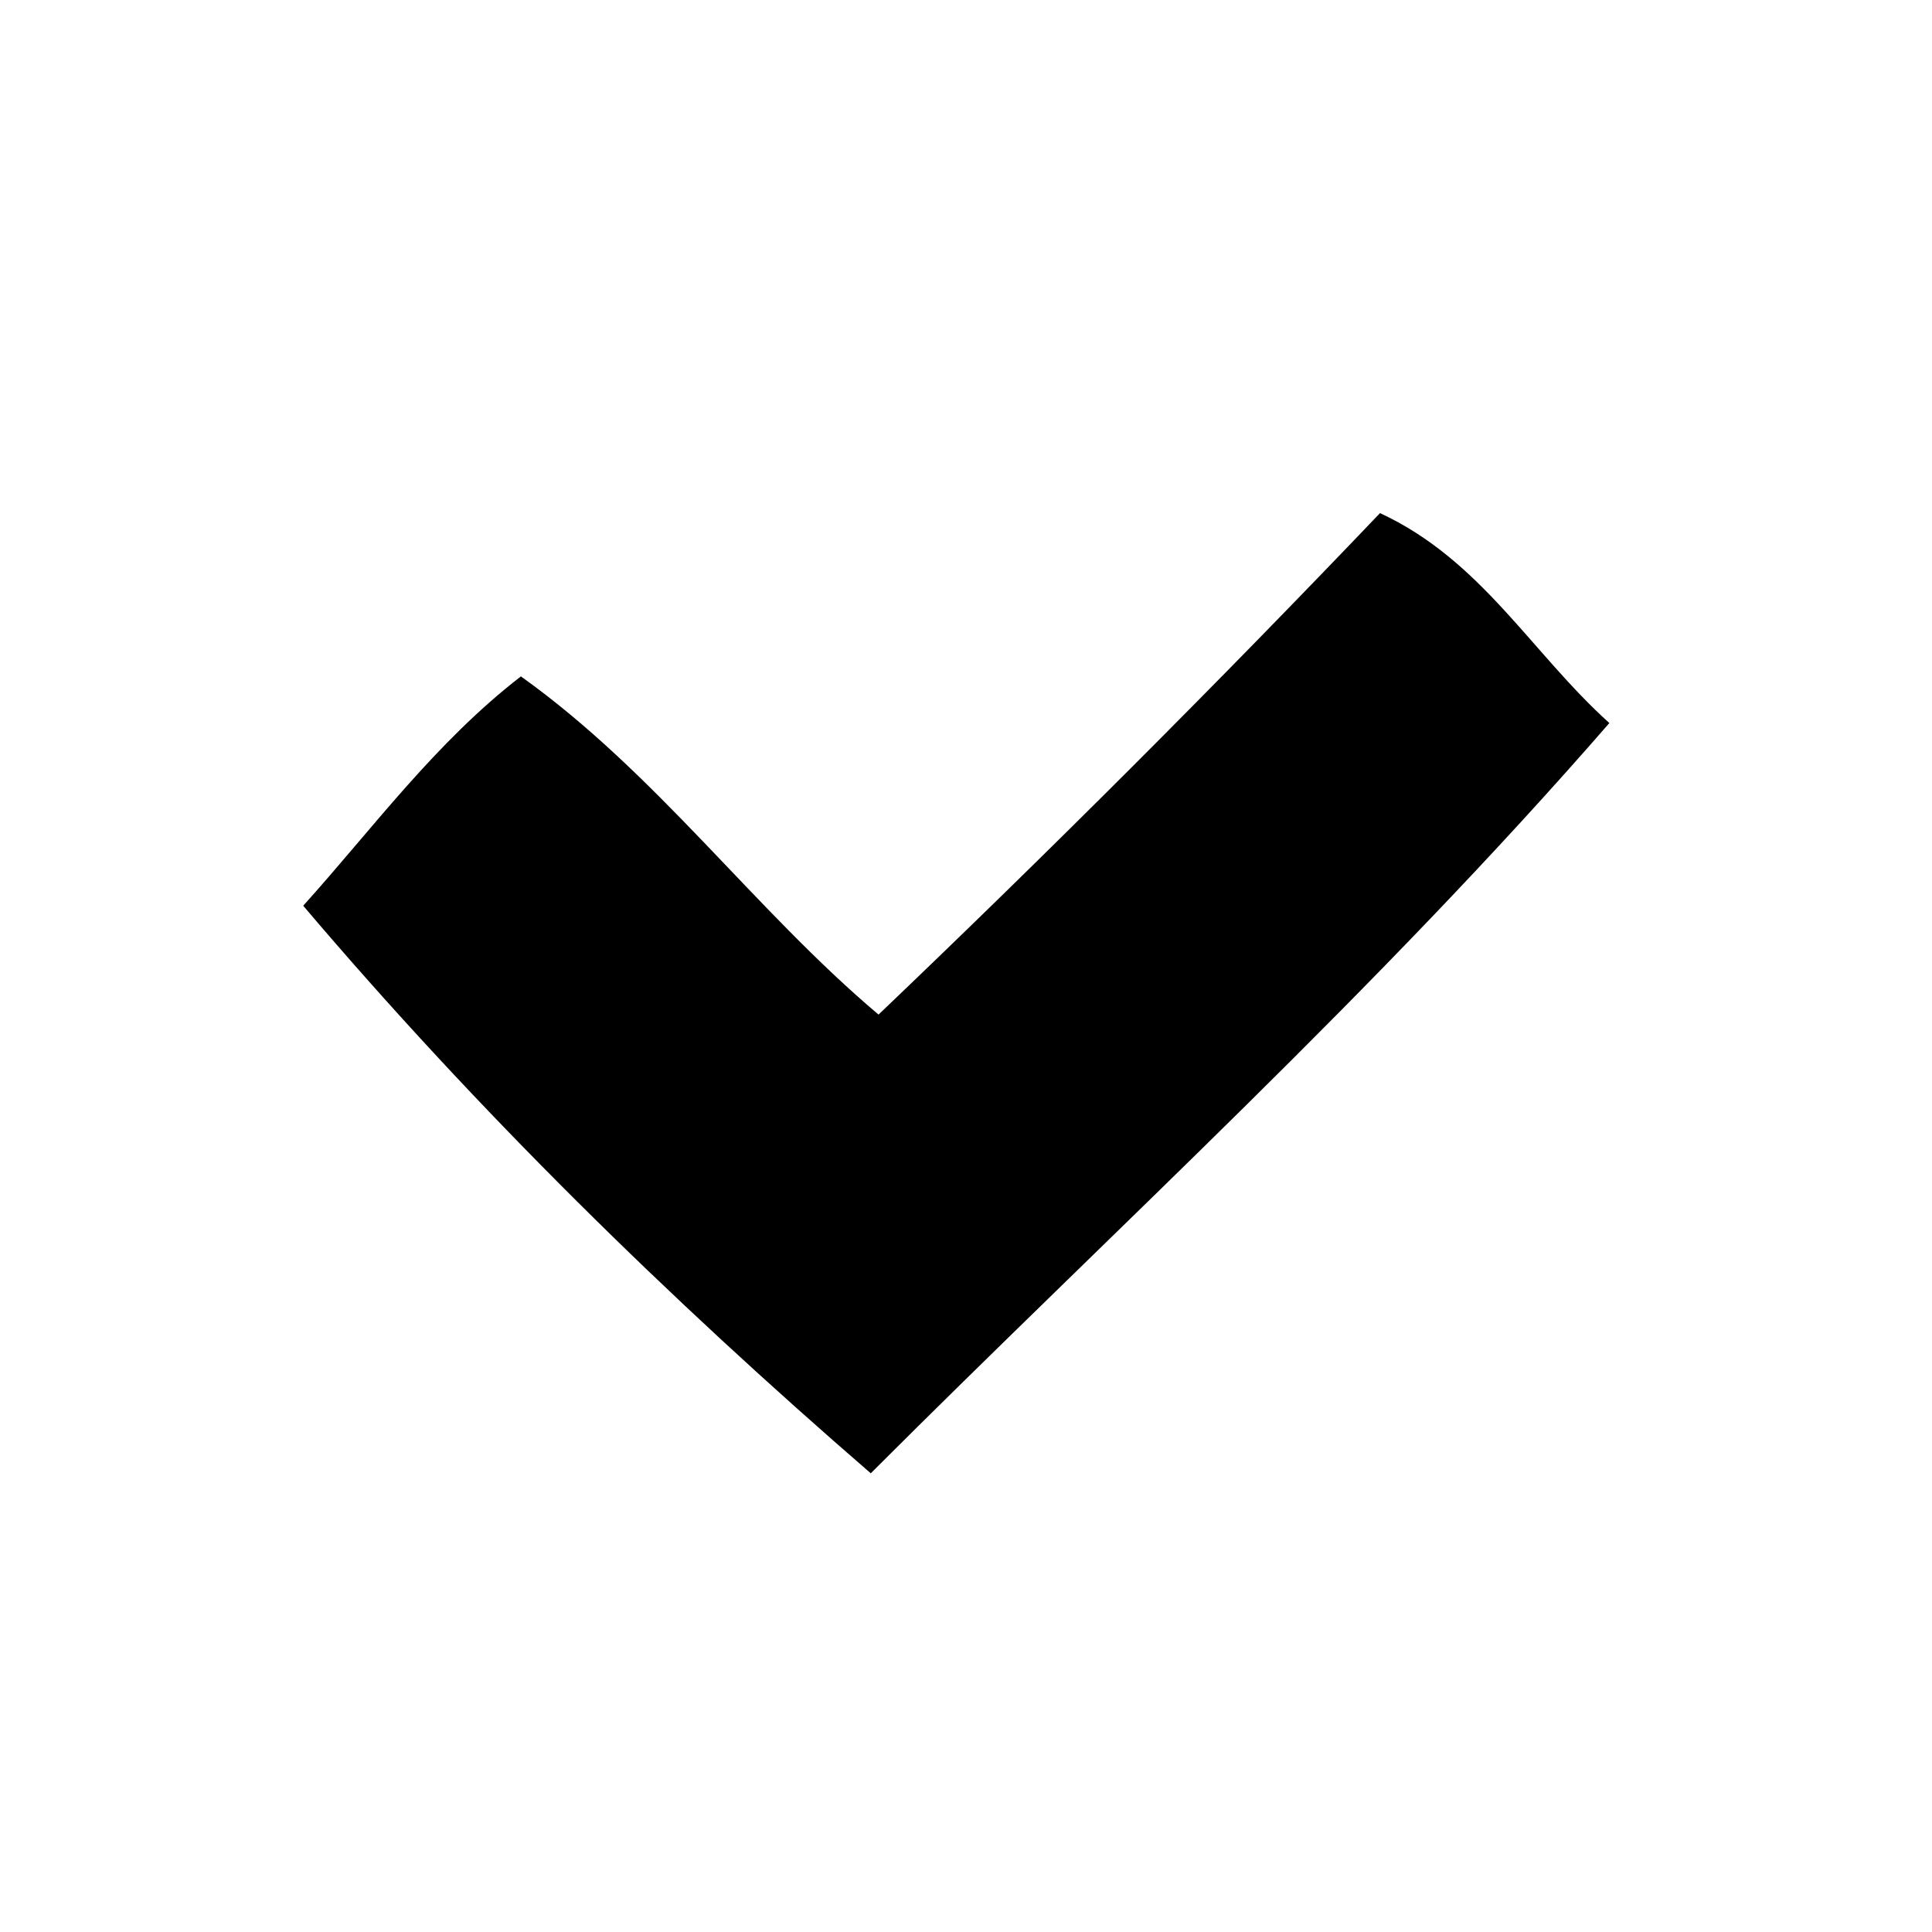
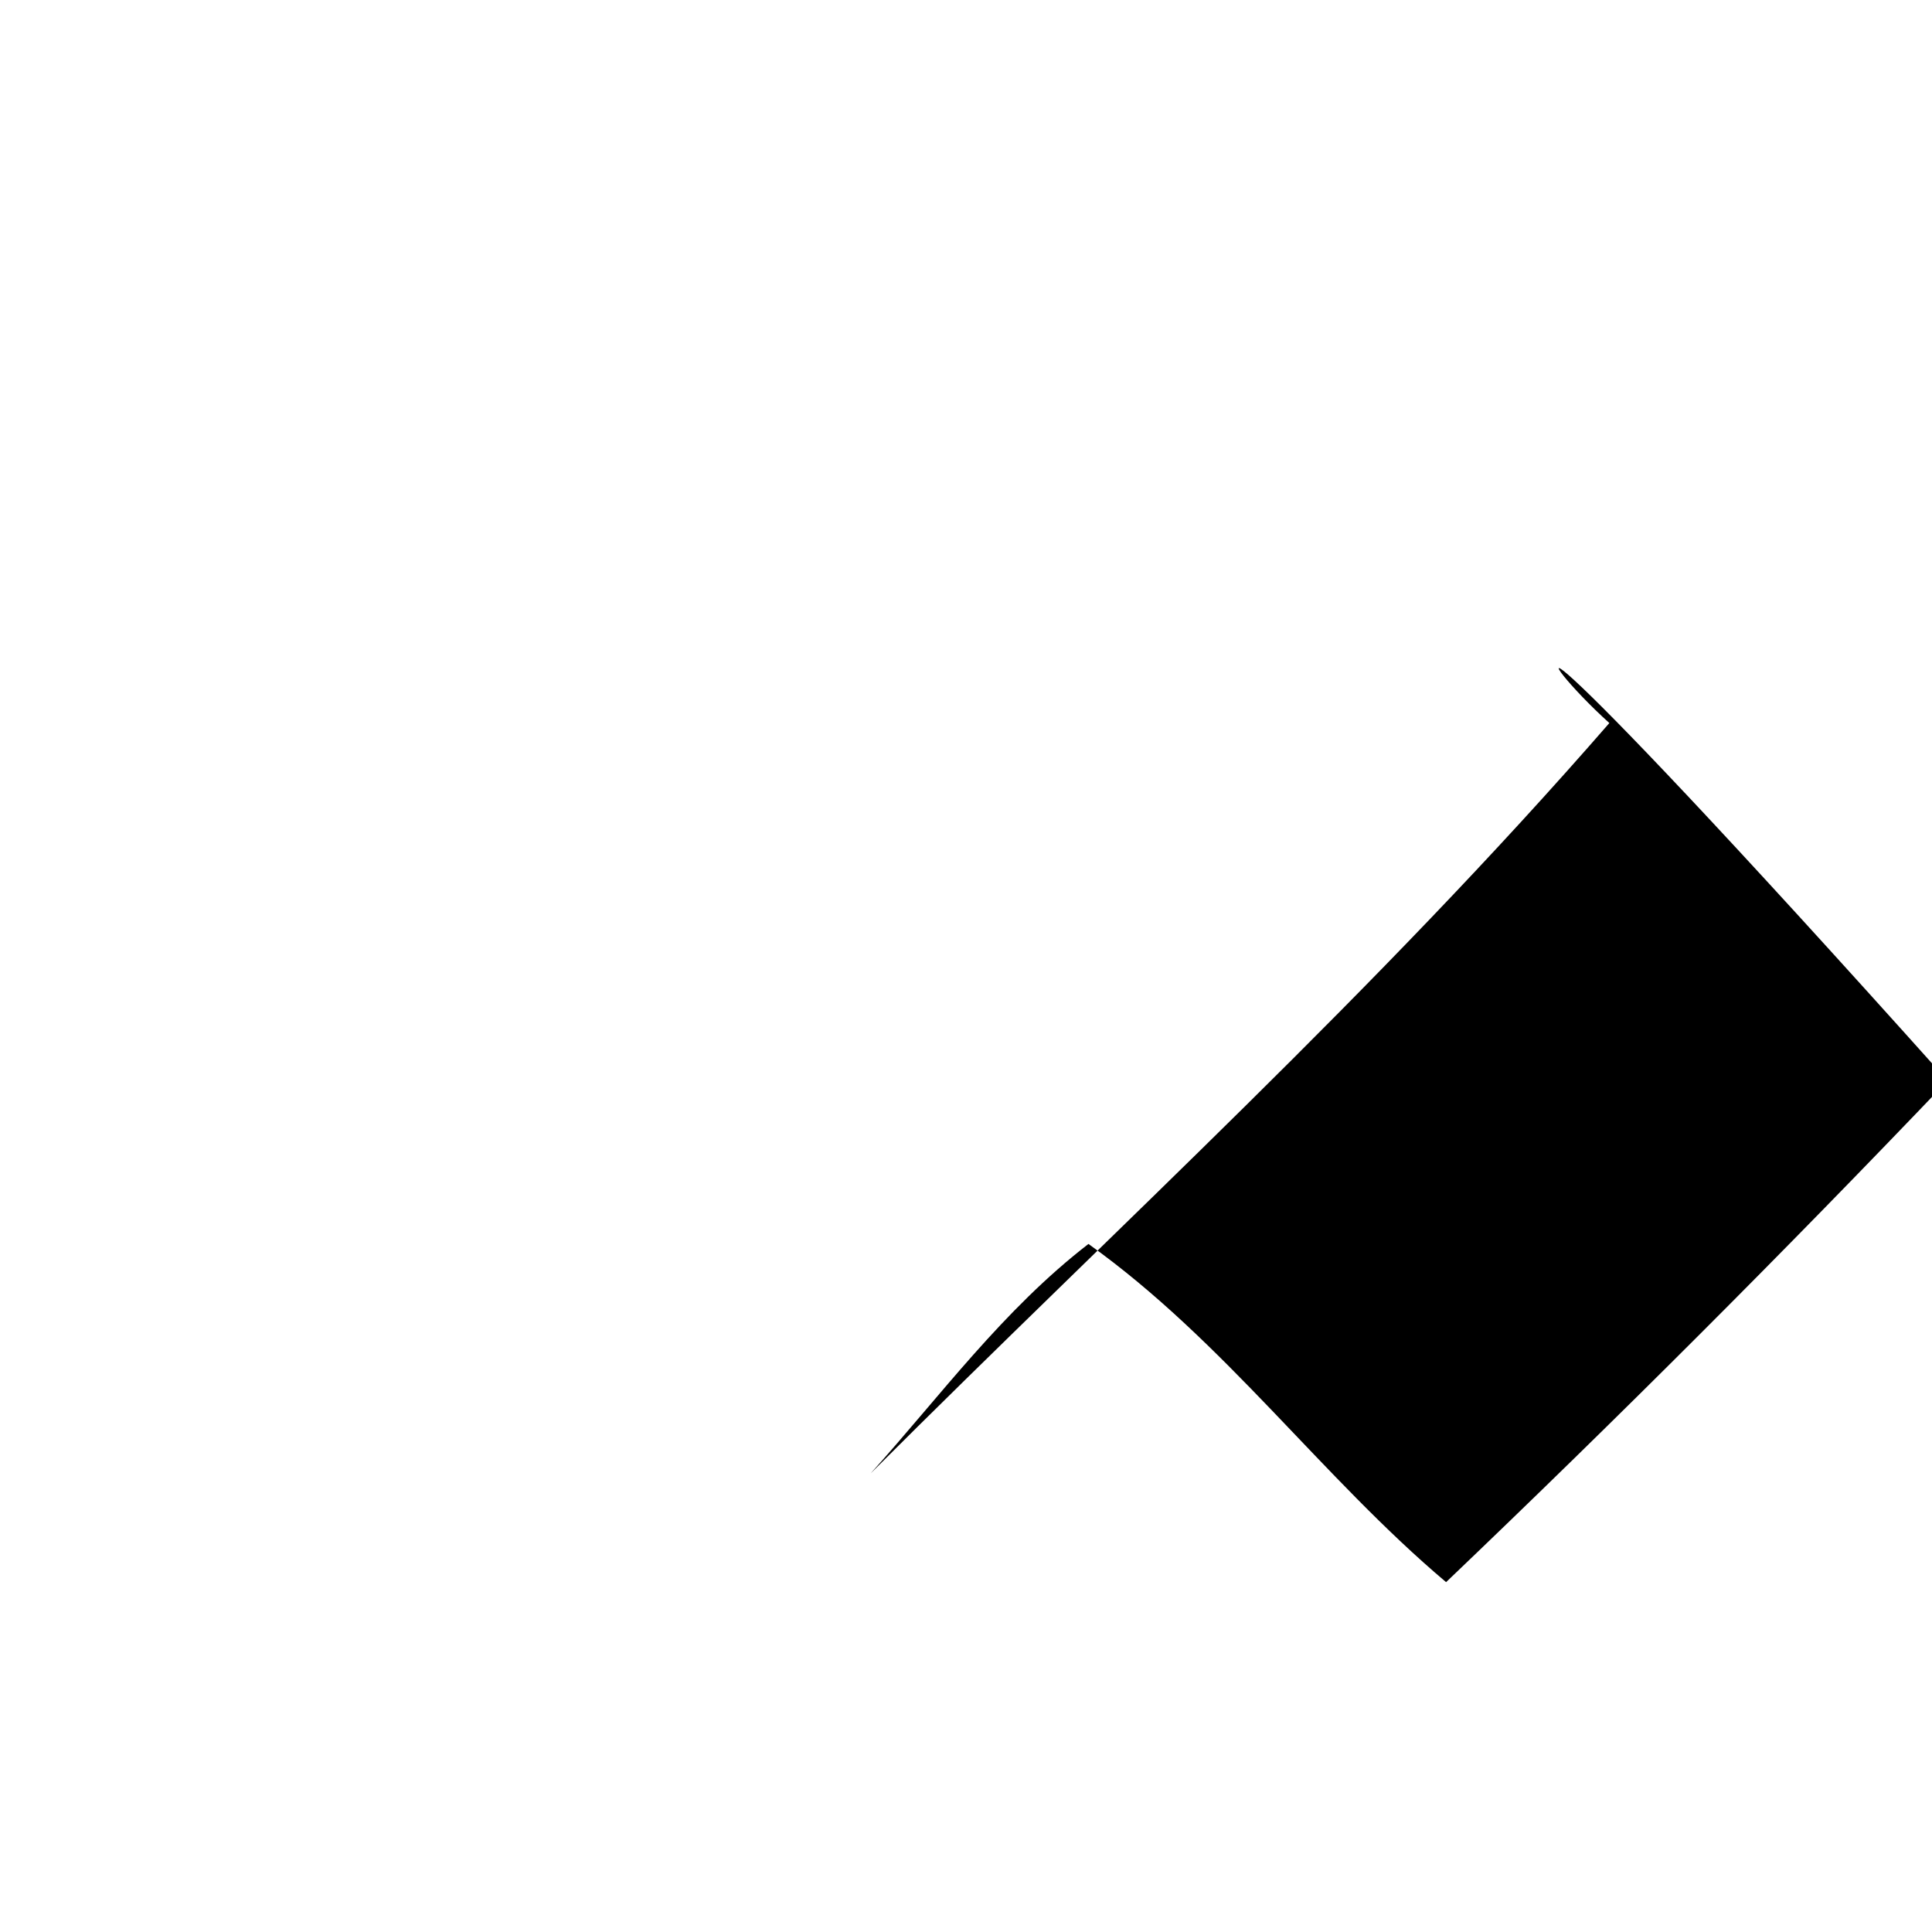
<svg xmlns="http://www.w3.org/2000/svg" version="1.1" id="Capa_1" x="0px" y="0px" viewBox="0 0 49.7 49.7" style="enable-background:new 0 0 49.7 49.7;" xml:space="preserve">
-   <path d="M41.4,18.6c-6,6.9-12.6,12.9-19,19.3c-5.2-4.5-10.1-9.3-14.6-14.6c1.8-2,3.4-4.2,5.6-5.9c3.5,2.5,6,6,9.2,8.7  c4.4-4.2,8.7-8.5,12.9-12.9C38.1,14.4,39.4,16.8,41.4,18.6z" />
+   <path d="M41.4,18.6c-6,6.9-12.6,12.9-19,19.3c1.8-2,3.4-4.2,5.6-5.9c3.5,2.5,6,6,9.2,8.7  c4.4-4.2,8.7-8.5,12.9-12.9C38.1,14.4,39.4,16.8,41.4,18.6z" />
</svg>